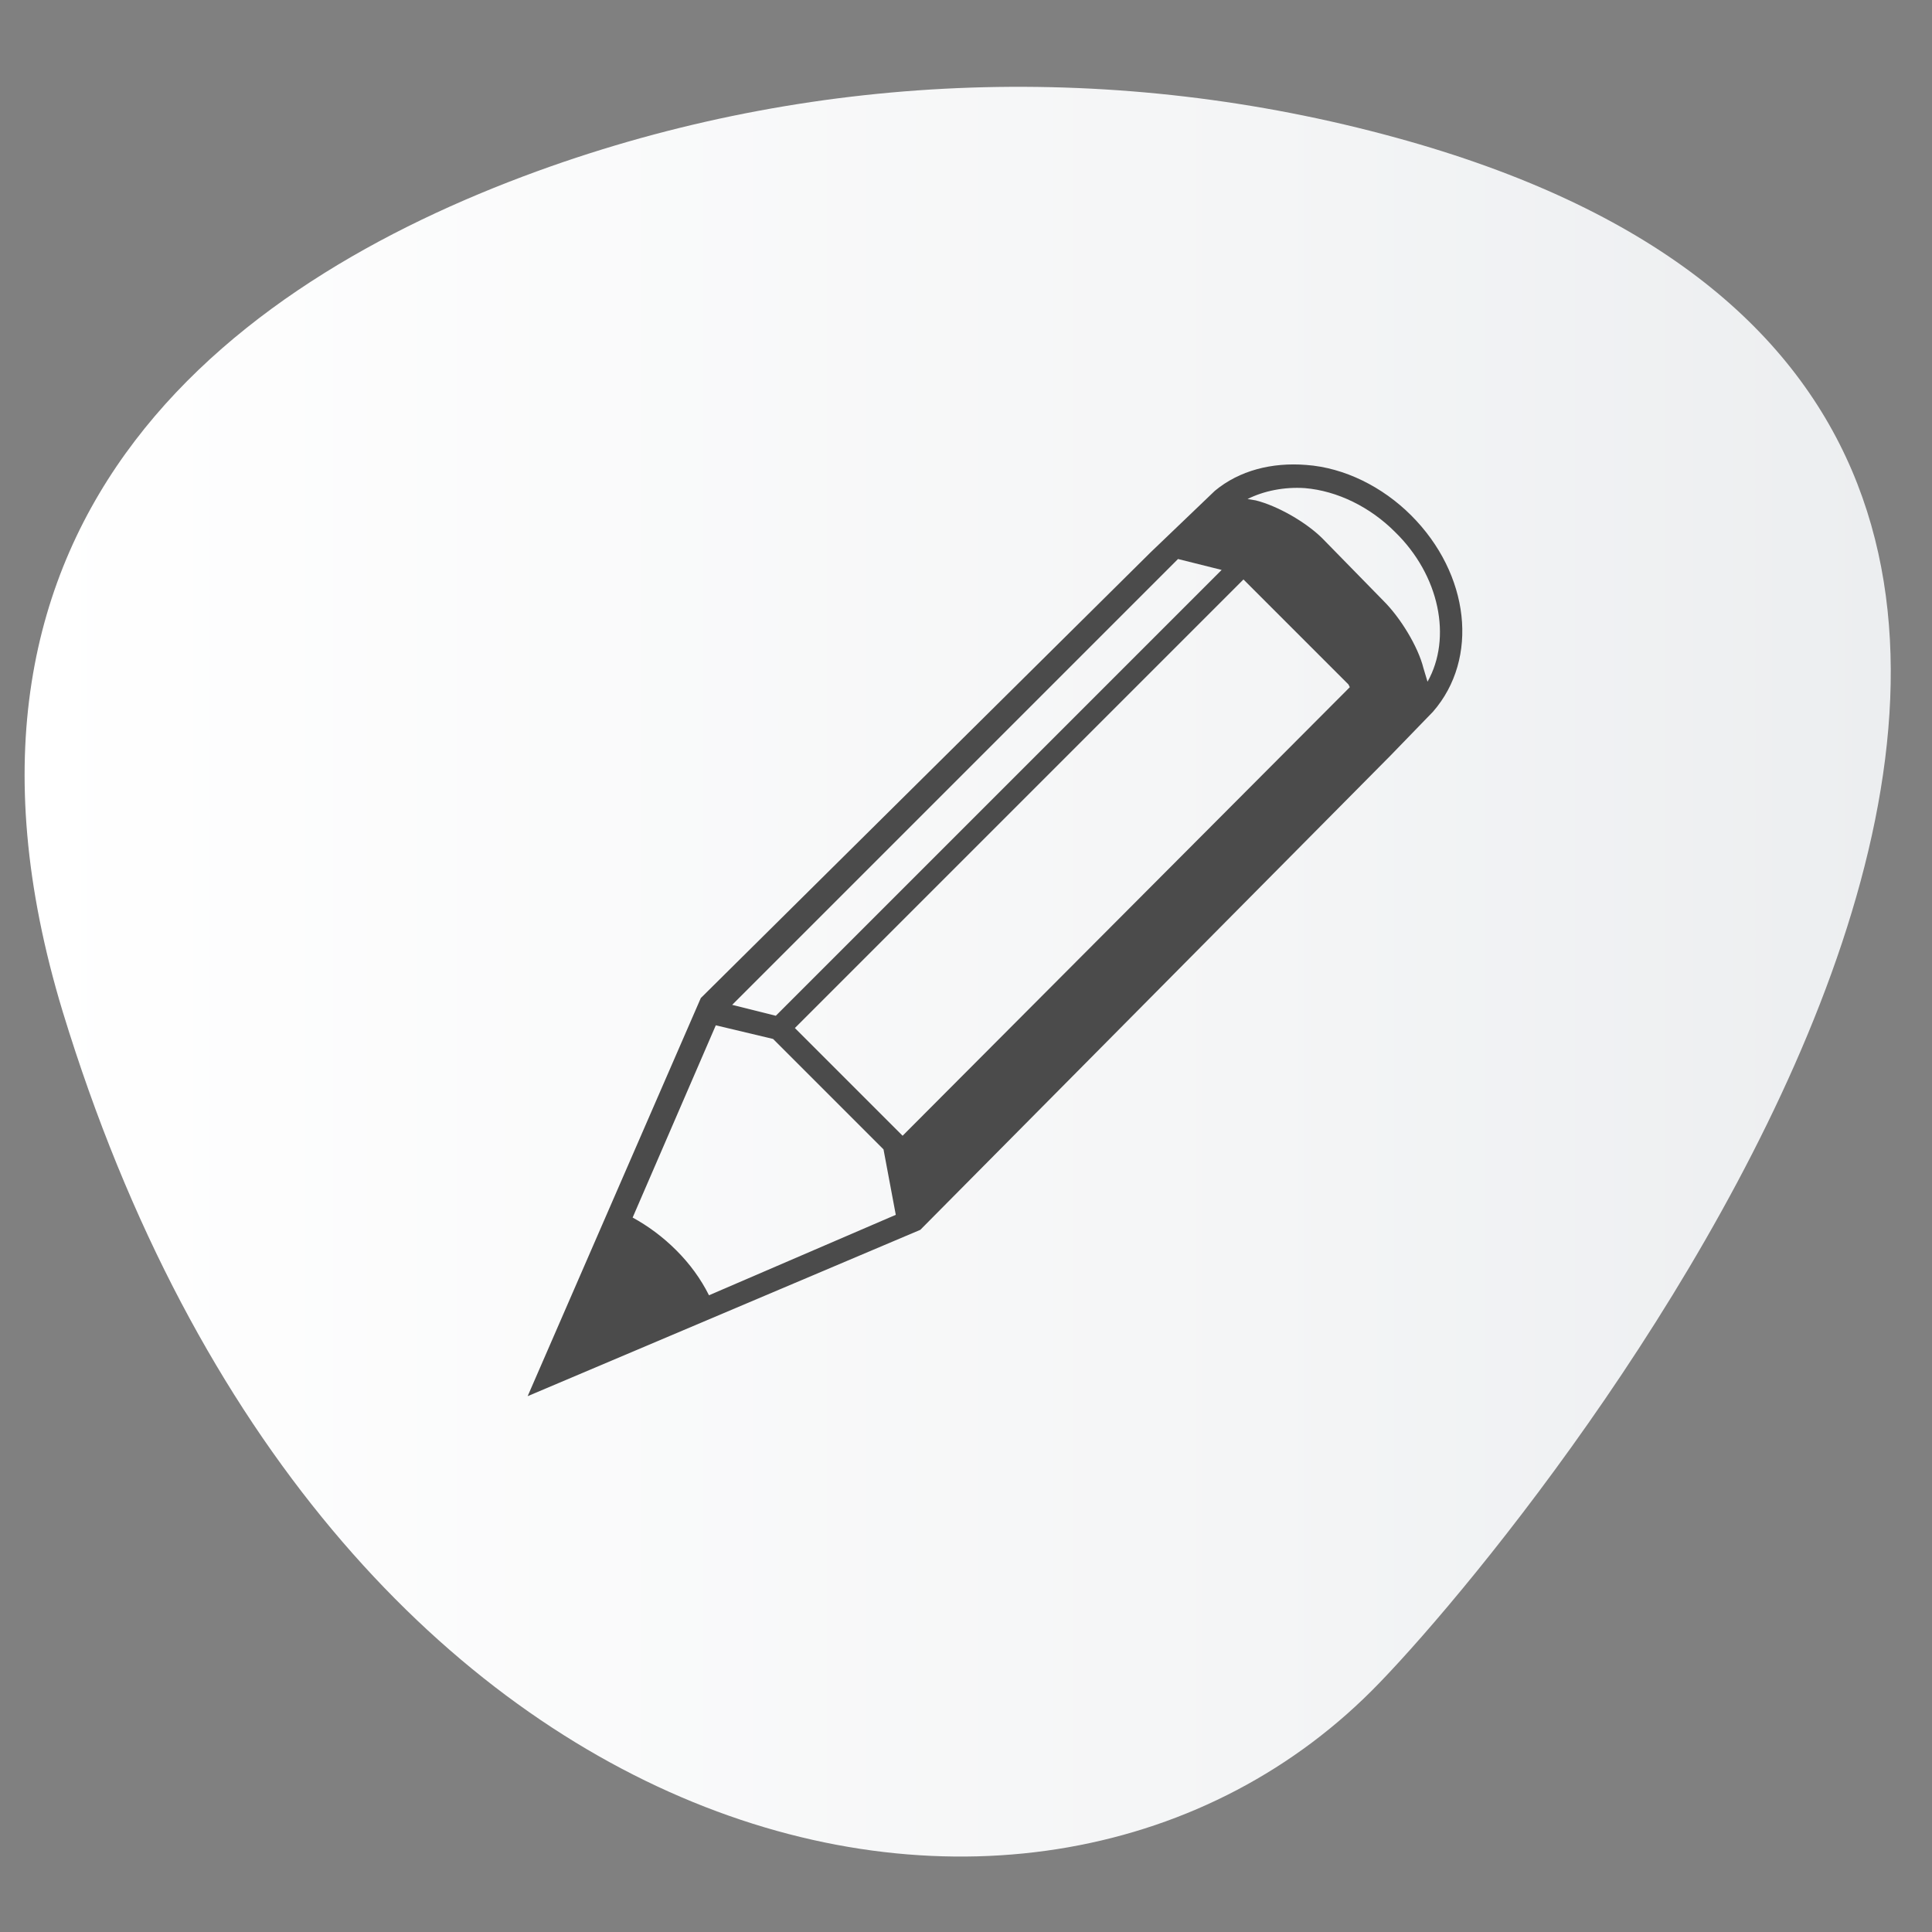
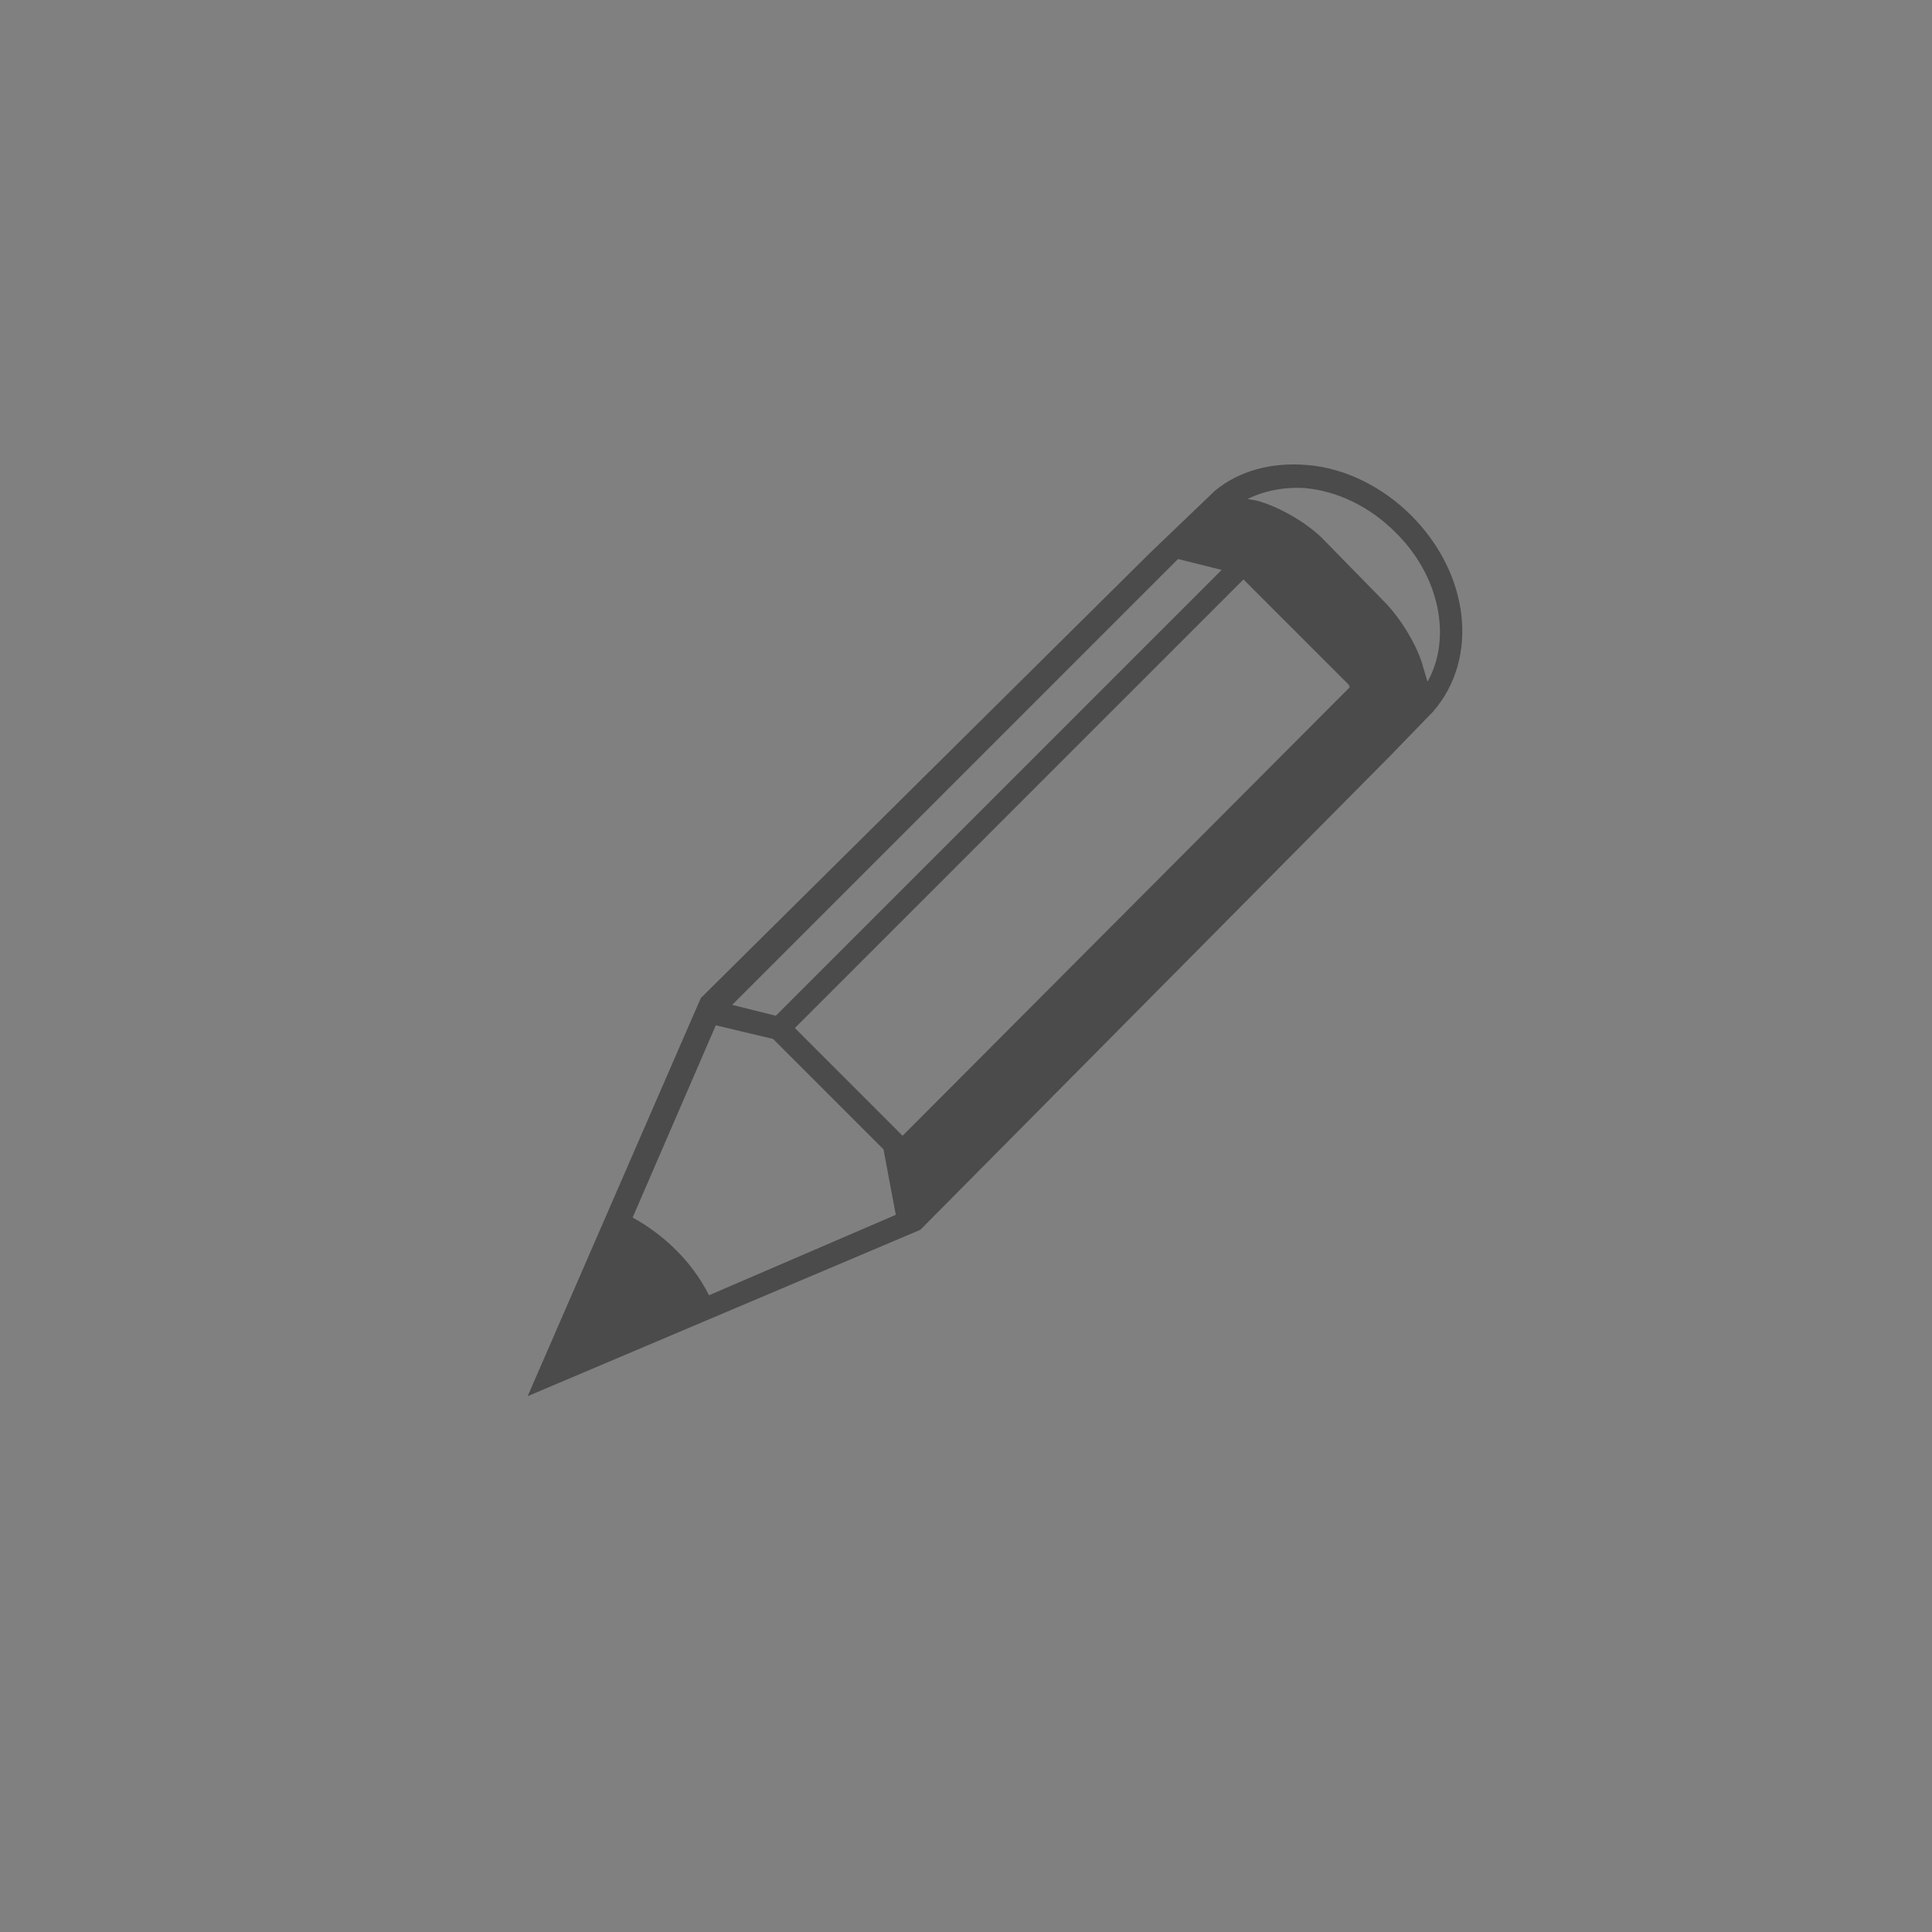
<svg xmlns="http://www.w3.org/2000/svg" xmlns:xlink="http://www.w3.org/1999/xlink" id="Ebene_1" viewBox="0 0 141.7 141.7">
  <rect x="0" y="0" width="141.7" height="141.7" fill="#808080" stroke="none" />
  <style>.st0{opacity:.48}.st1{fill:#4b4b4b}.st2{fill:url(#SVGID_1_)}</style>
-   <path d="M119.1 41.3zM116 49.4c-1.7.5-3.1.4-3.1.4l.1-.3c1.6-1.3 5.7-5.2 6.2-7.1.2-.8 0-1.1 0-1.1l-5.2 2.2-4.3 2c-3-3.2-7.5-5.2-12.6-5.2-9 0-16.4 6.4-16.4 14.3 0 1.4.2 4.1.7 5.4 0 .4 0-.4 0 0-6-.2-13.4-2.6-20-6-13.1-6.6-13.9-11.2-13.9-11.2-2.1 2.2-3.1 9.4-1 15.1 1.3 3.6 5.9 6.9 5.9 6.9s-2.1 0-4.2-.7-3-1.4-3-1.4c-1.3 3.1 1.3 8.7 5.7 12.7 2.6 2.3 7.3 3.8 7.3 3.8l-7.4.2c-.4 7.2 15 11.4 15 11.4-4.5 3.5-9.8 5.6-15.4 5.6-2.9 0-5.7-.4-8.4-1.2 7.4 6.1 17 10.3 27.4 9.8 27.6-1.4 43.1-25.1 43.8-48.4 0 0 1.3-.6 4.1-3.4s4.5-6 4.5-6-4.1 1.7-5.8 2.2zM119.1 41.3c0 .4 0 0 0 0z" class="st1" />
  <linearGradient id="SVGID_1_" x1="1.808" x2="138.696" y1="71.277" y2="71.277" gradientUnits="userSpaceOnUse">
    <stop offset="0" stop-color="#fff" />
    <stop offset=".661" stop-color="#f4f5f6" />
    <stop offset="1" stop-color="#eceef0" />
  </linearGradient>
-   <path d="M102.4 10.1c-20.4-5.6-42.1-4.9-62 2.1-22.4 7.9-47 25.1-35.8 62 19.3 63.2 71.8 75 96.6 49.2 13.7-14.2 76.3-92.7 1.2-113.3z" class="st2" />
  <g>
    <defs>
-       <path id="SVGID_2_" d="M102.4 9.7c-20.4-5.6-42.1-4.9-62 2.1-22.4 7.9-47 25.1-35.8 62 19.3 63.2 71.8 75 96.6 49.2 13.7-14.2 76.3-92.7 1.2-113.3z" />
-     </defs>
+       </defs>
    <clipPath id="SVGID_3_">
      <use overflow="visible" xlink:href="#SVGID_2_" />
    </clipPath>
  </g>
  <path d="M103.5 37.8c-2.1-2.1-4.9-3.5-7.7-3.7-2.5-.2-4.9.4-6.7 1.9l-4.7 4.5-33 32.7-12.7 29.2 28.8-12.2L102 55.4l3.1-3.2c3.4-3.9 2.7-10.1-1.6-14.4zM86.4 41l3.2.8-32.7 32.7-3.2-.8L86.4 41zM52 95c-.6-1.2-1.4-2.3-2.4-3.3s-2.1-1.8-3.2-2.4l6.1-14.1 4.2 1 8.1 8.1.9 4.8L52 95zm14.2-11.7l-7.9-7.9 32.9-32.9 7.7 7.7.1.2-32.8 32.9zM104.7 50l-.3-1c-.4-1.6-1.7-3.7-2.9-4.9L97 39.5c-1.2-1.2-3.3-2.4-4.9-2.8l-.6-.1c1.2-.6 2.7-.9 4.2-.8 2.4.2 4.8 1.4 6.6 3.2 3.3 3.2 4.2 7.8 2.4 11z" class="st1" />
</svg>